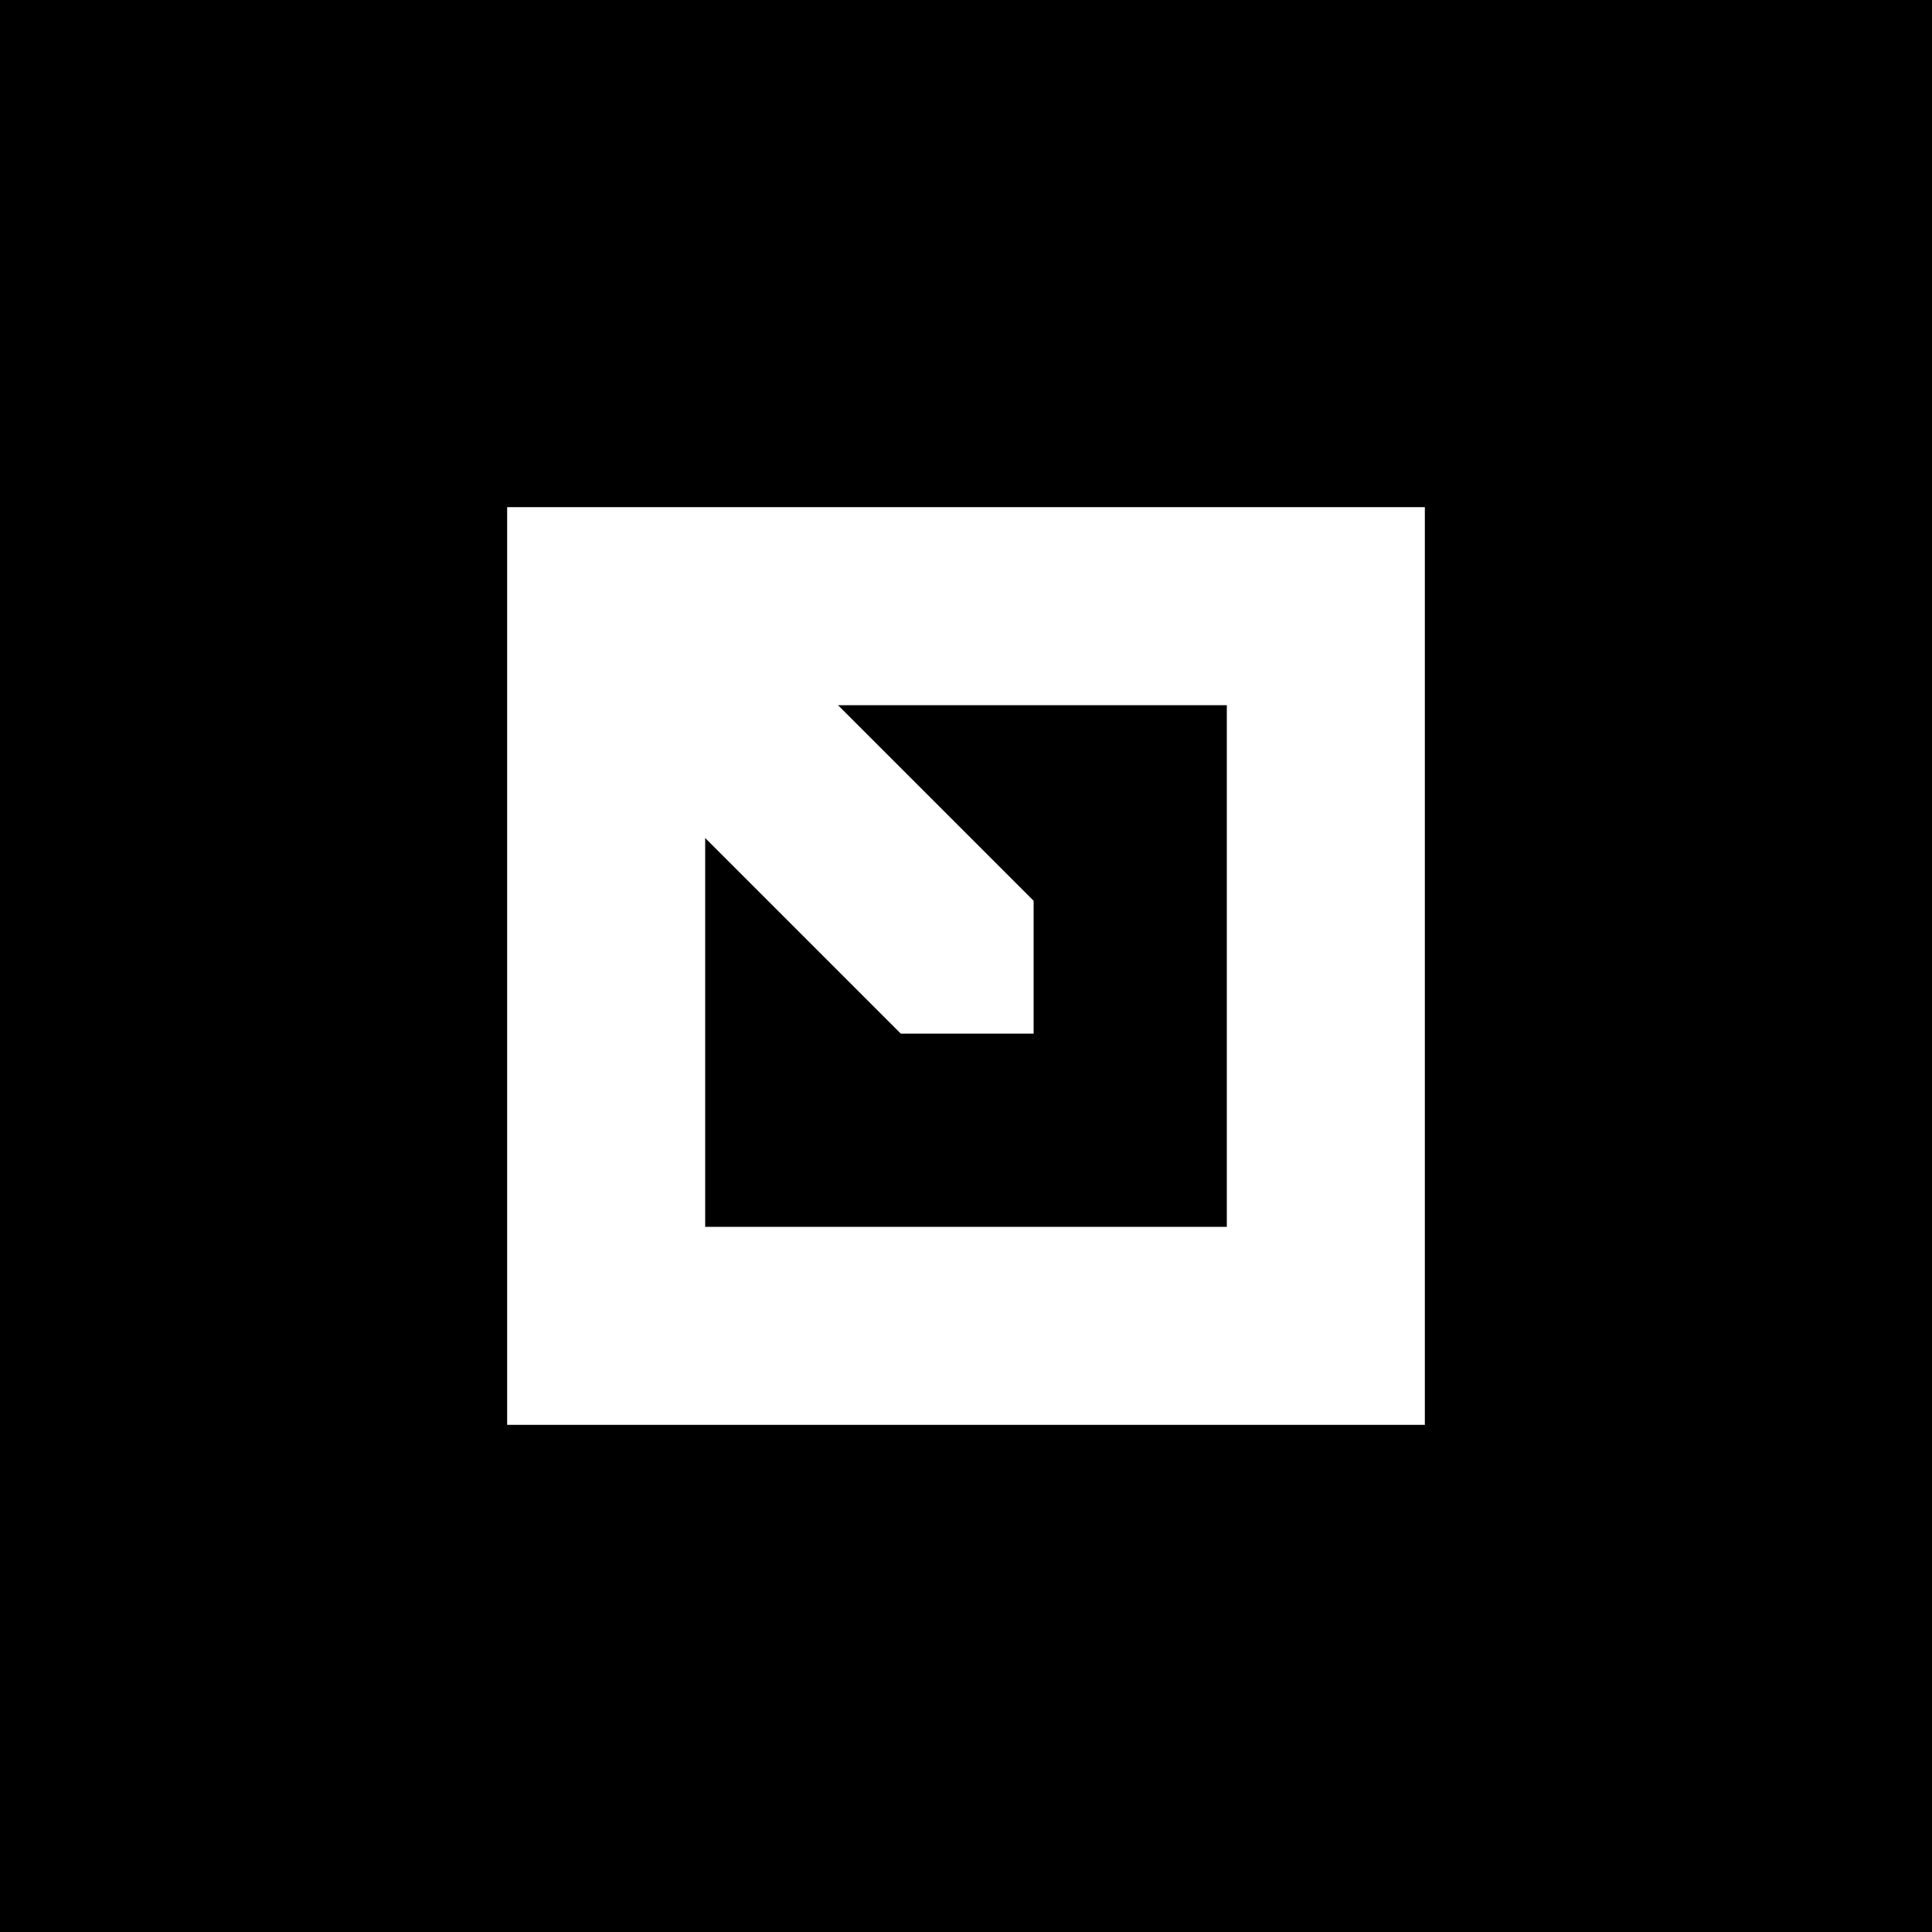
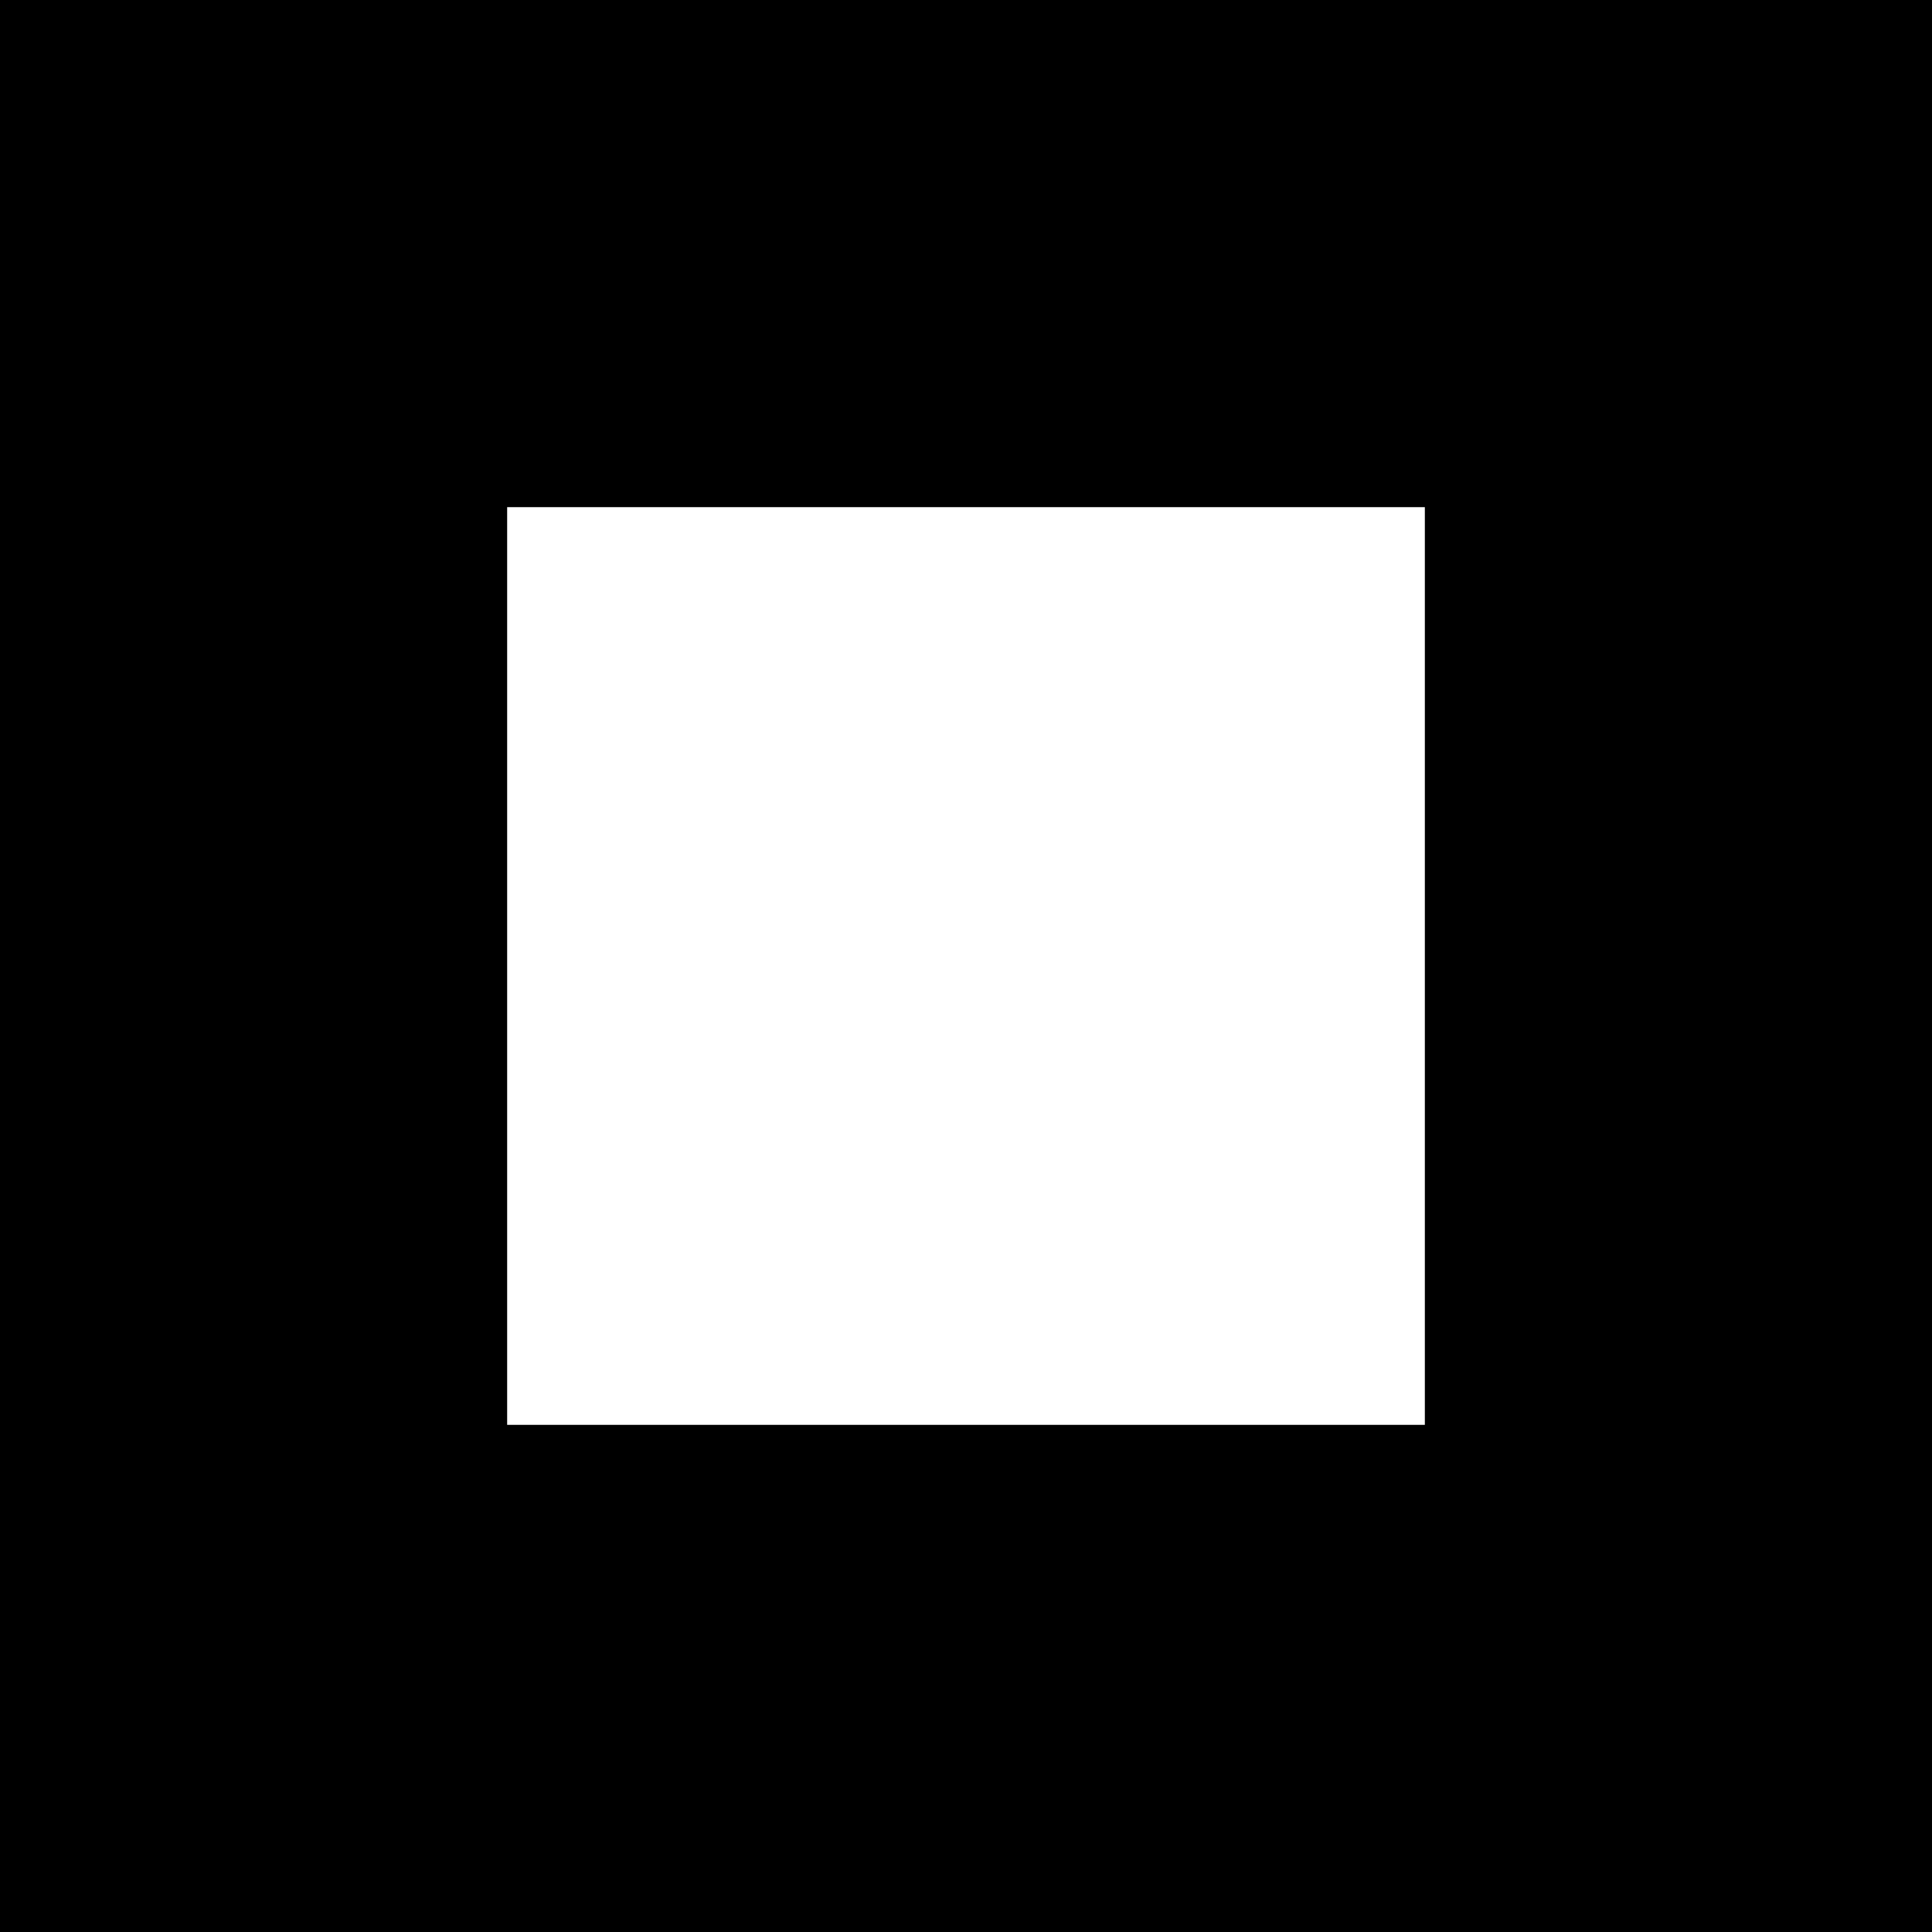
<svg xmlns="http://www.w3.org/2000/svg" version="1.0" width="400pt" height="400pt" viewBox="0 0 400 400" preserveAspectRatio="xMidYMid meet">
  <g transform="translate(0,400) scale(0.1,-0.1)" fill="#000000" stroke="none">
    <path d="M0 2000 l0 -2000 2000 0 2000 0 0 2000 0 2000 -2000 0 -2000 0 0 -2000z m2950 0 l0 -950 -950 0 -950 0 0 950 0 950 950 0 950 0 0 -950z" />
-     <path d="M1938 2337 l202 -202 0 -138 0 -137 -137 0 -138 0 -202 202 -203 203 0 -403 0 -402 540 0 540 0 0 540 0 540 -402 0 -403 0 203 -203z" />
  </g>
</svg>